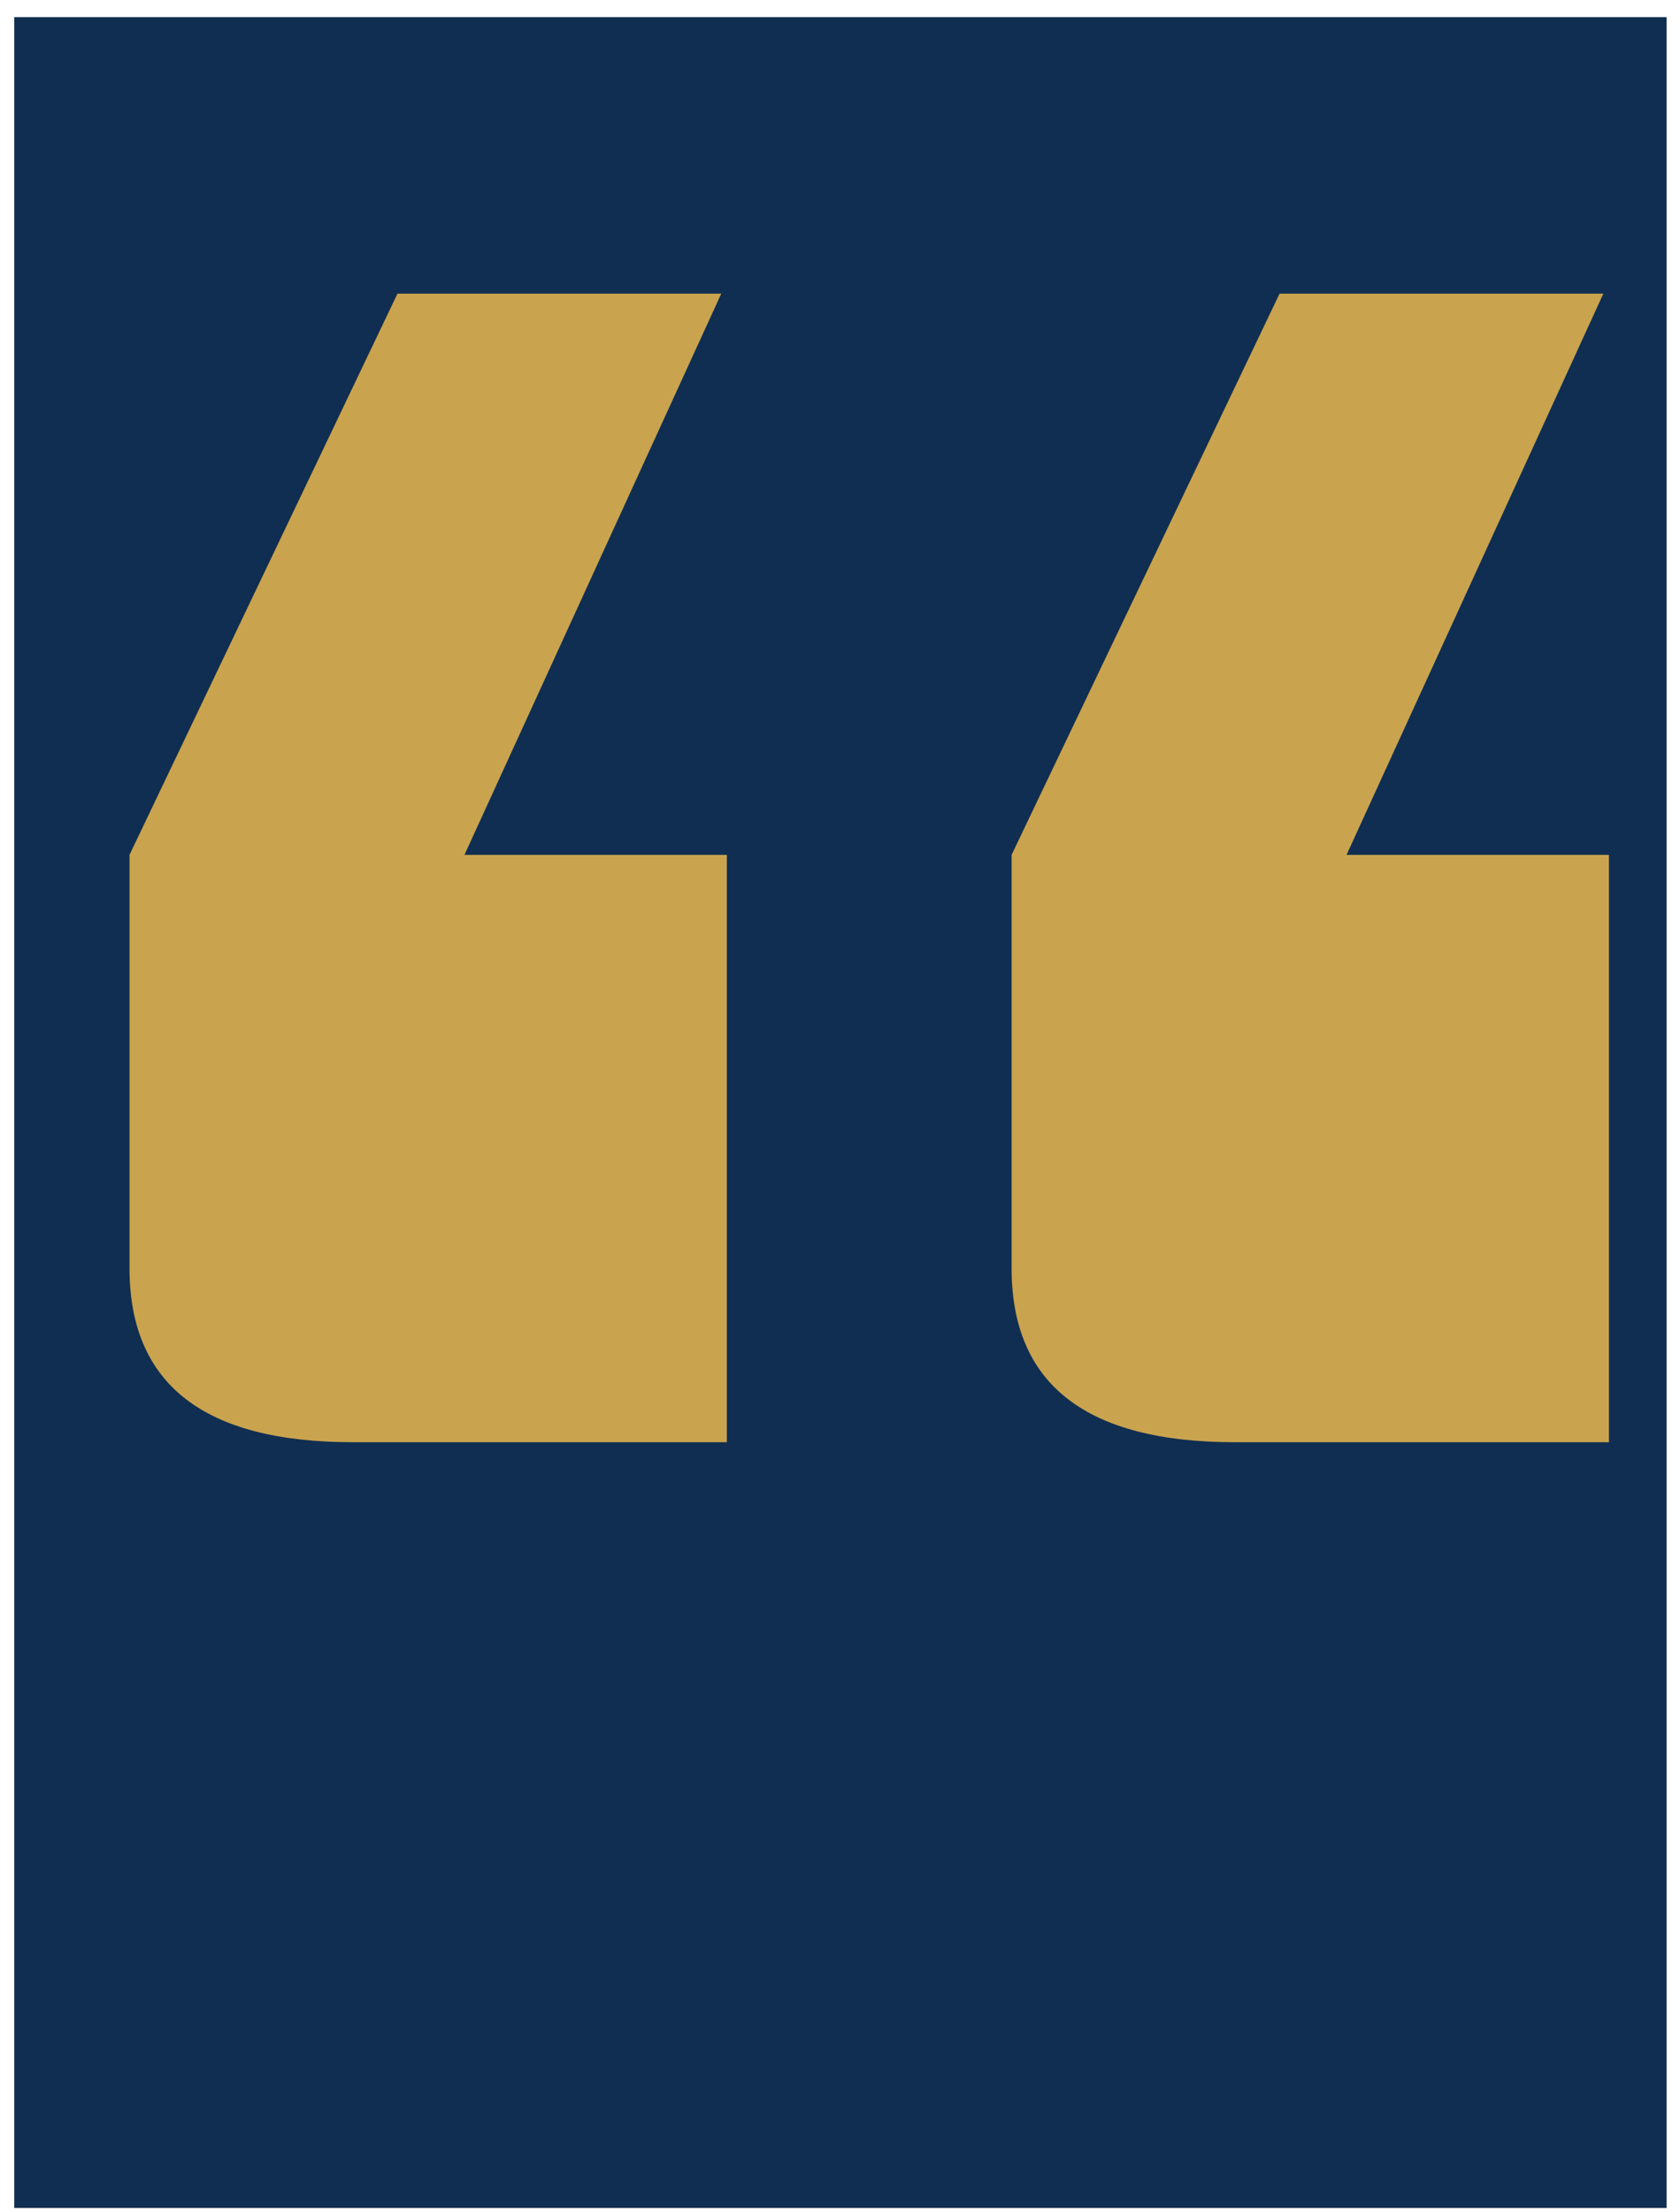
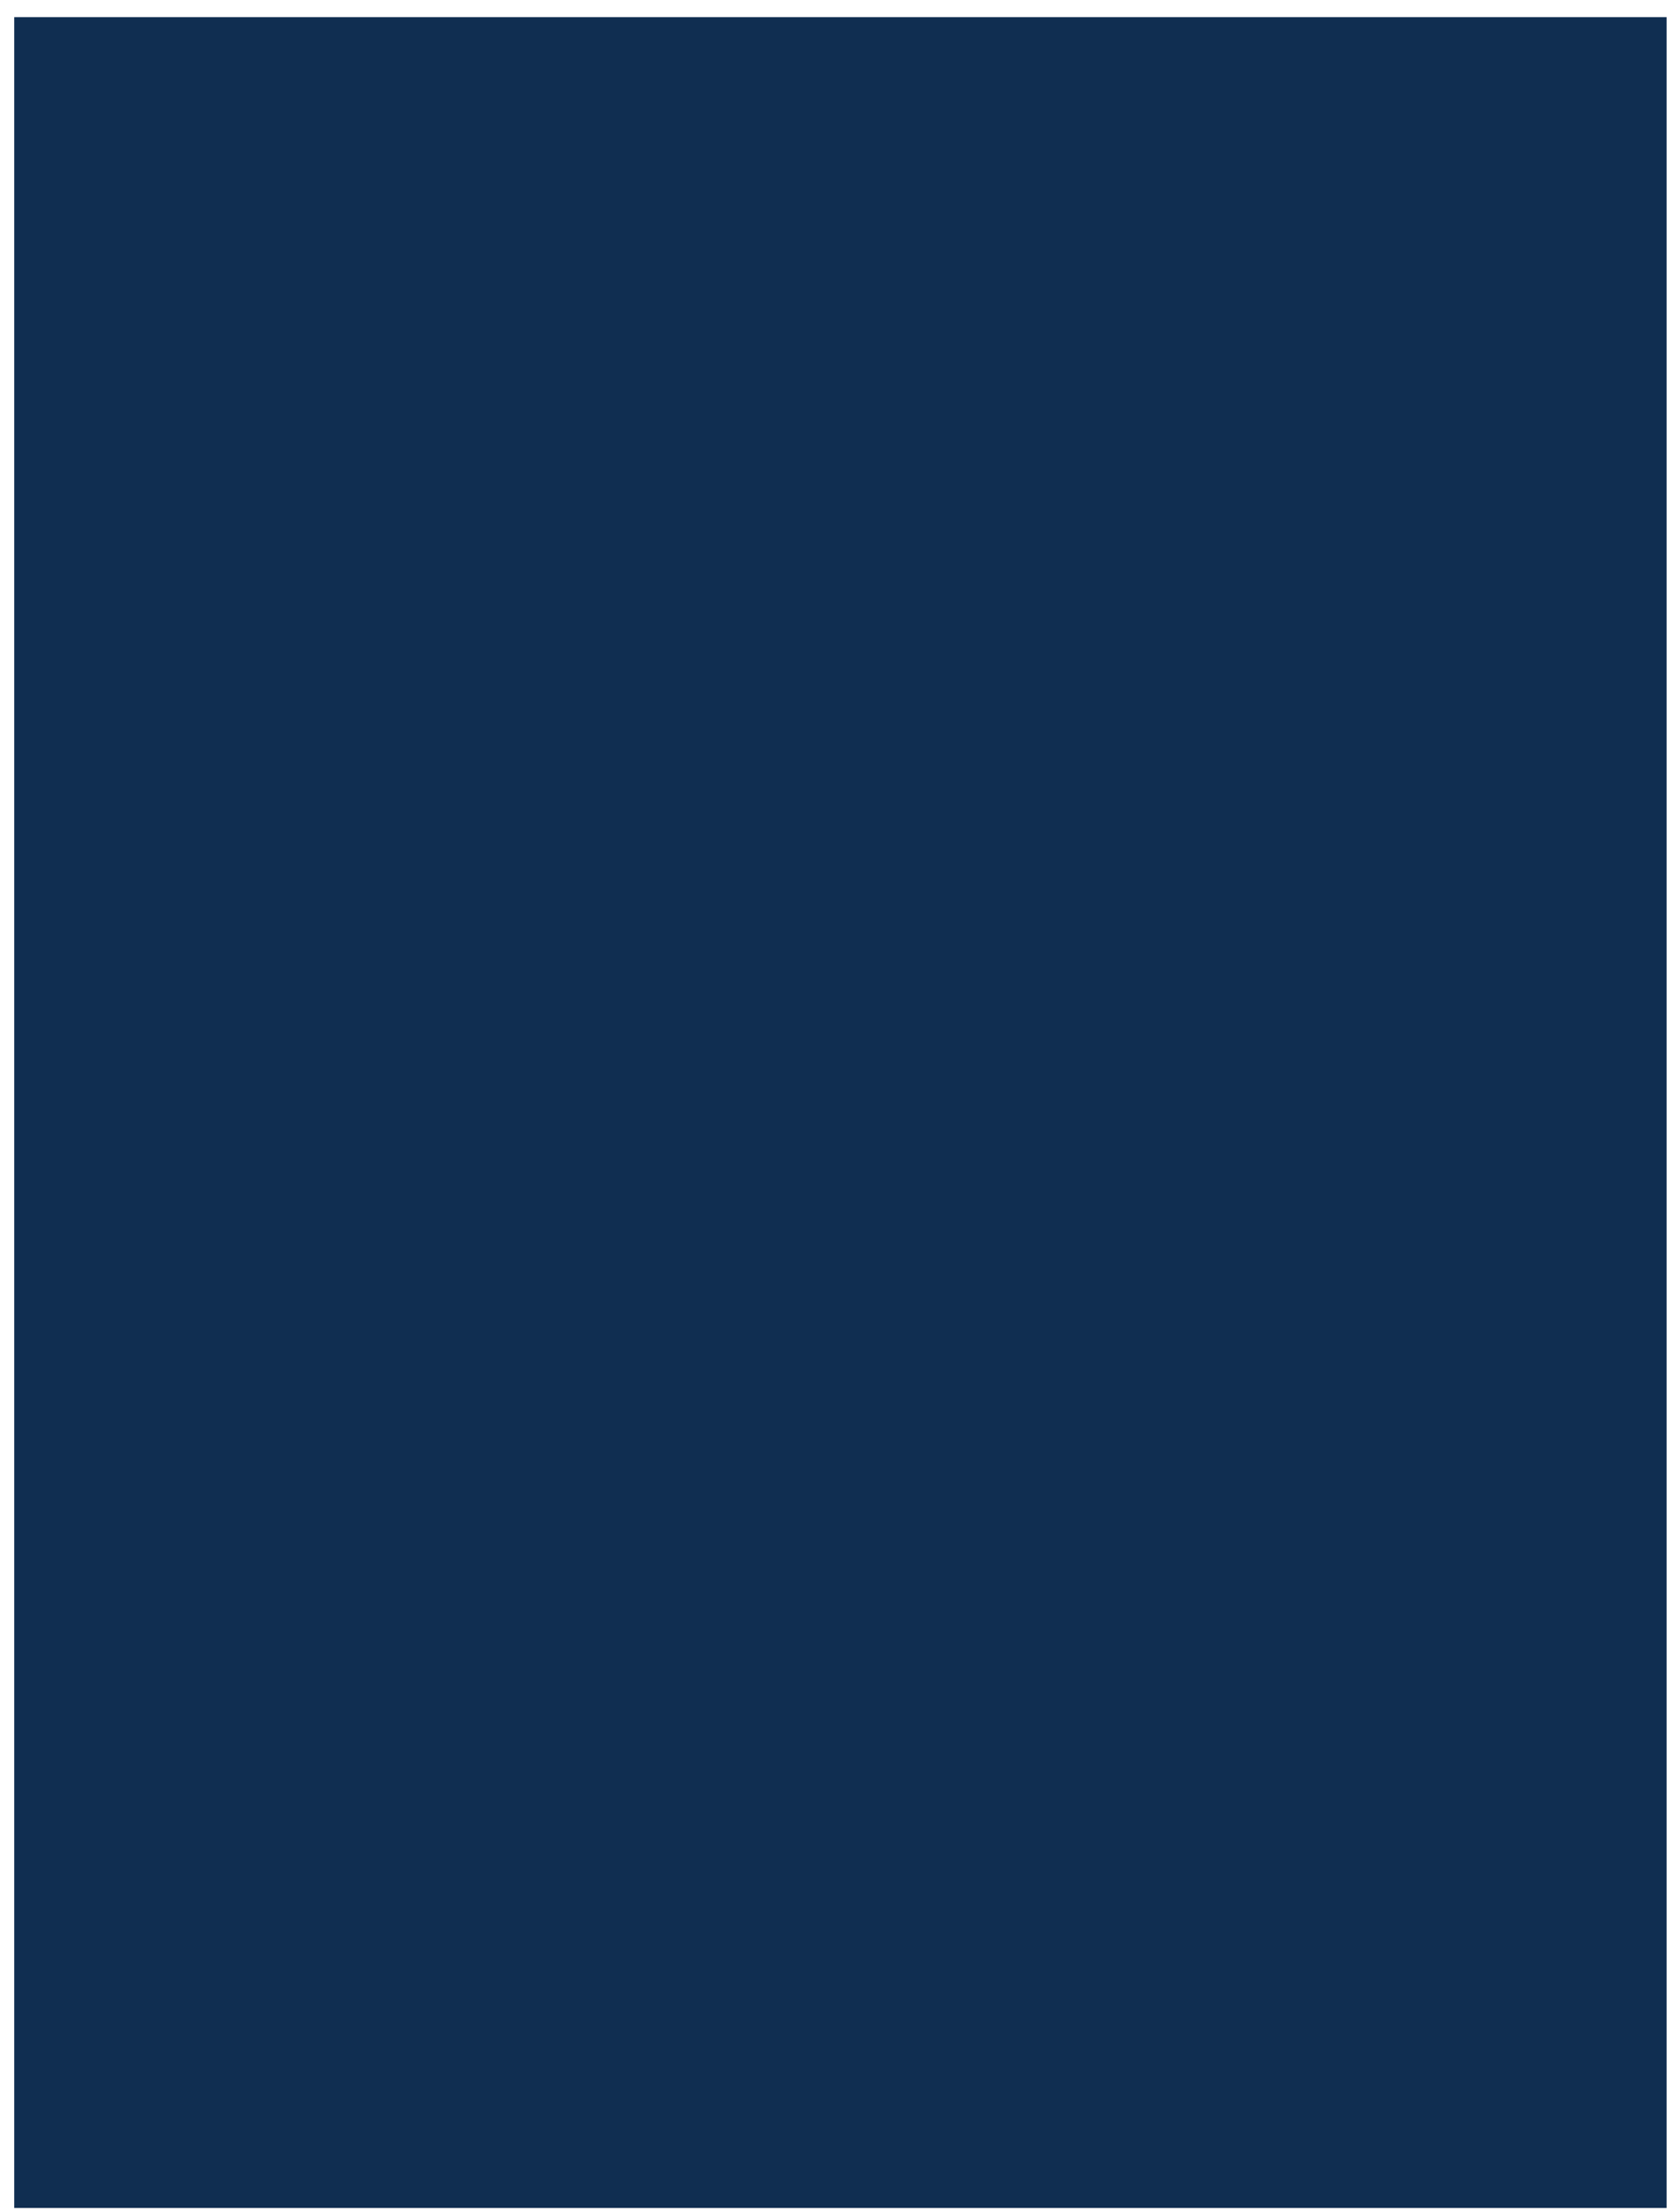
<svg xmlns="http://www.w3.org/2000/svg" width="79" height="104" viewBox="0 0 79 104" fill="none">
  <rect x="0.669" y="0.805" width="77.7" height="103" fill="#102E51" />
-   <path d="M33.917 13.805L21.841 40.191H34.18V67.805H16.591C9.59 67.805 6.09 65.077 6.09 59.623V40.191L18.691 13.805H33.917ZM75.396 13.805L63.32 40.191H75.659V67.805H58.07C51.069 67.805 47.569 65.077 47.569 59.623V40.191L60.17 13.805H75.396Z" fill="#C9A34E" />
</svg>